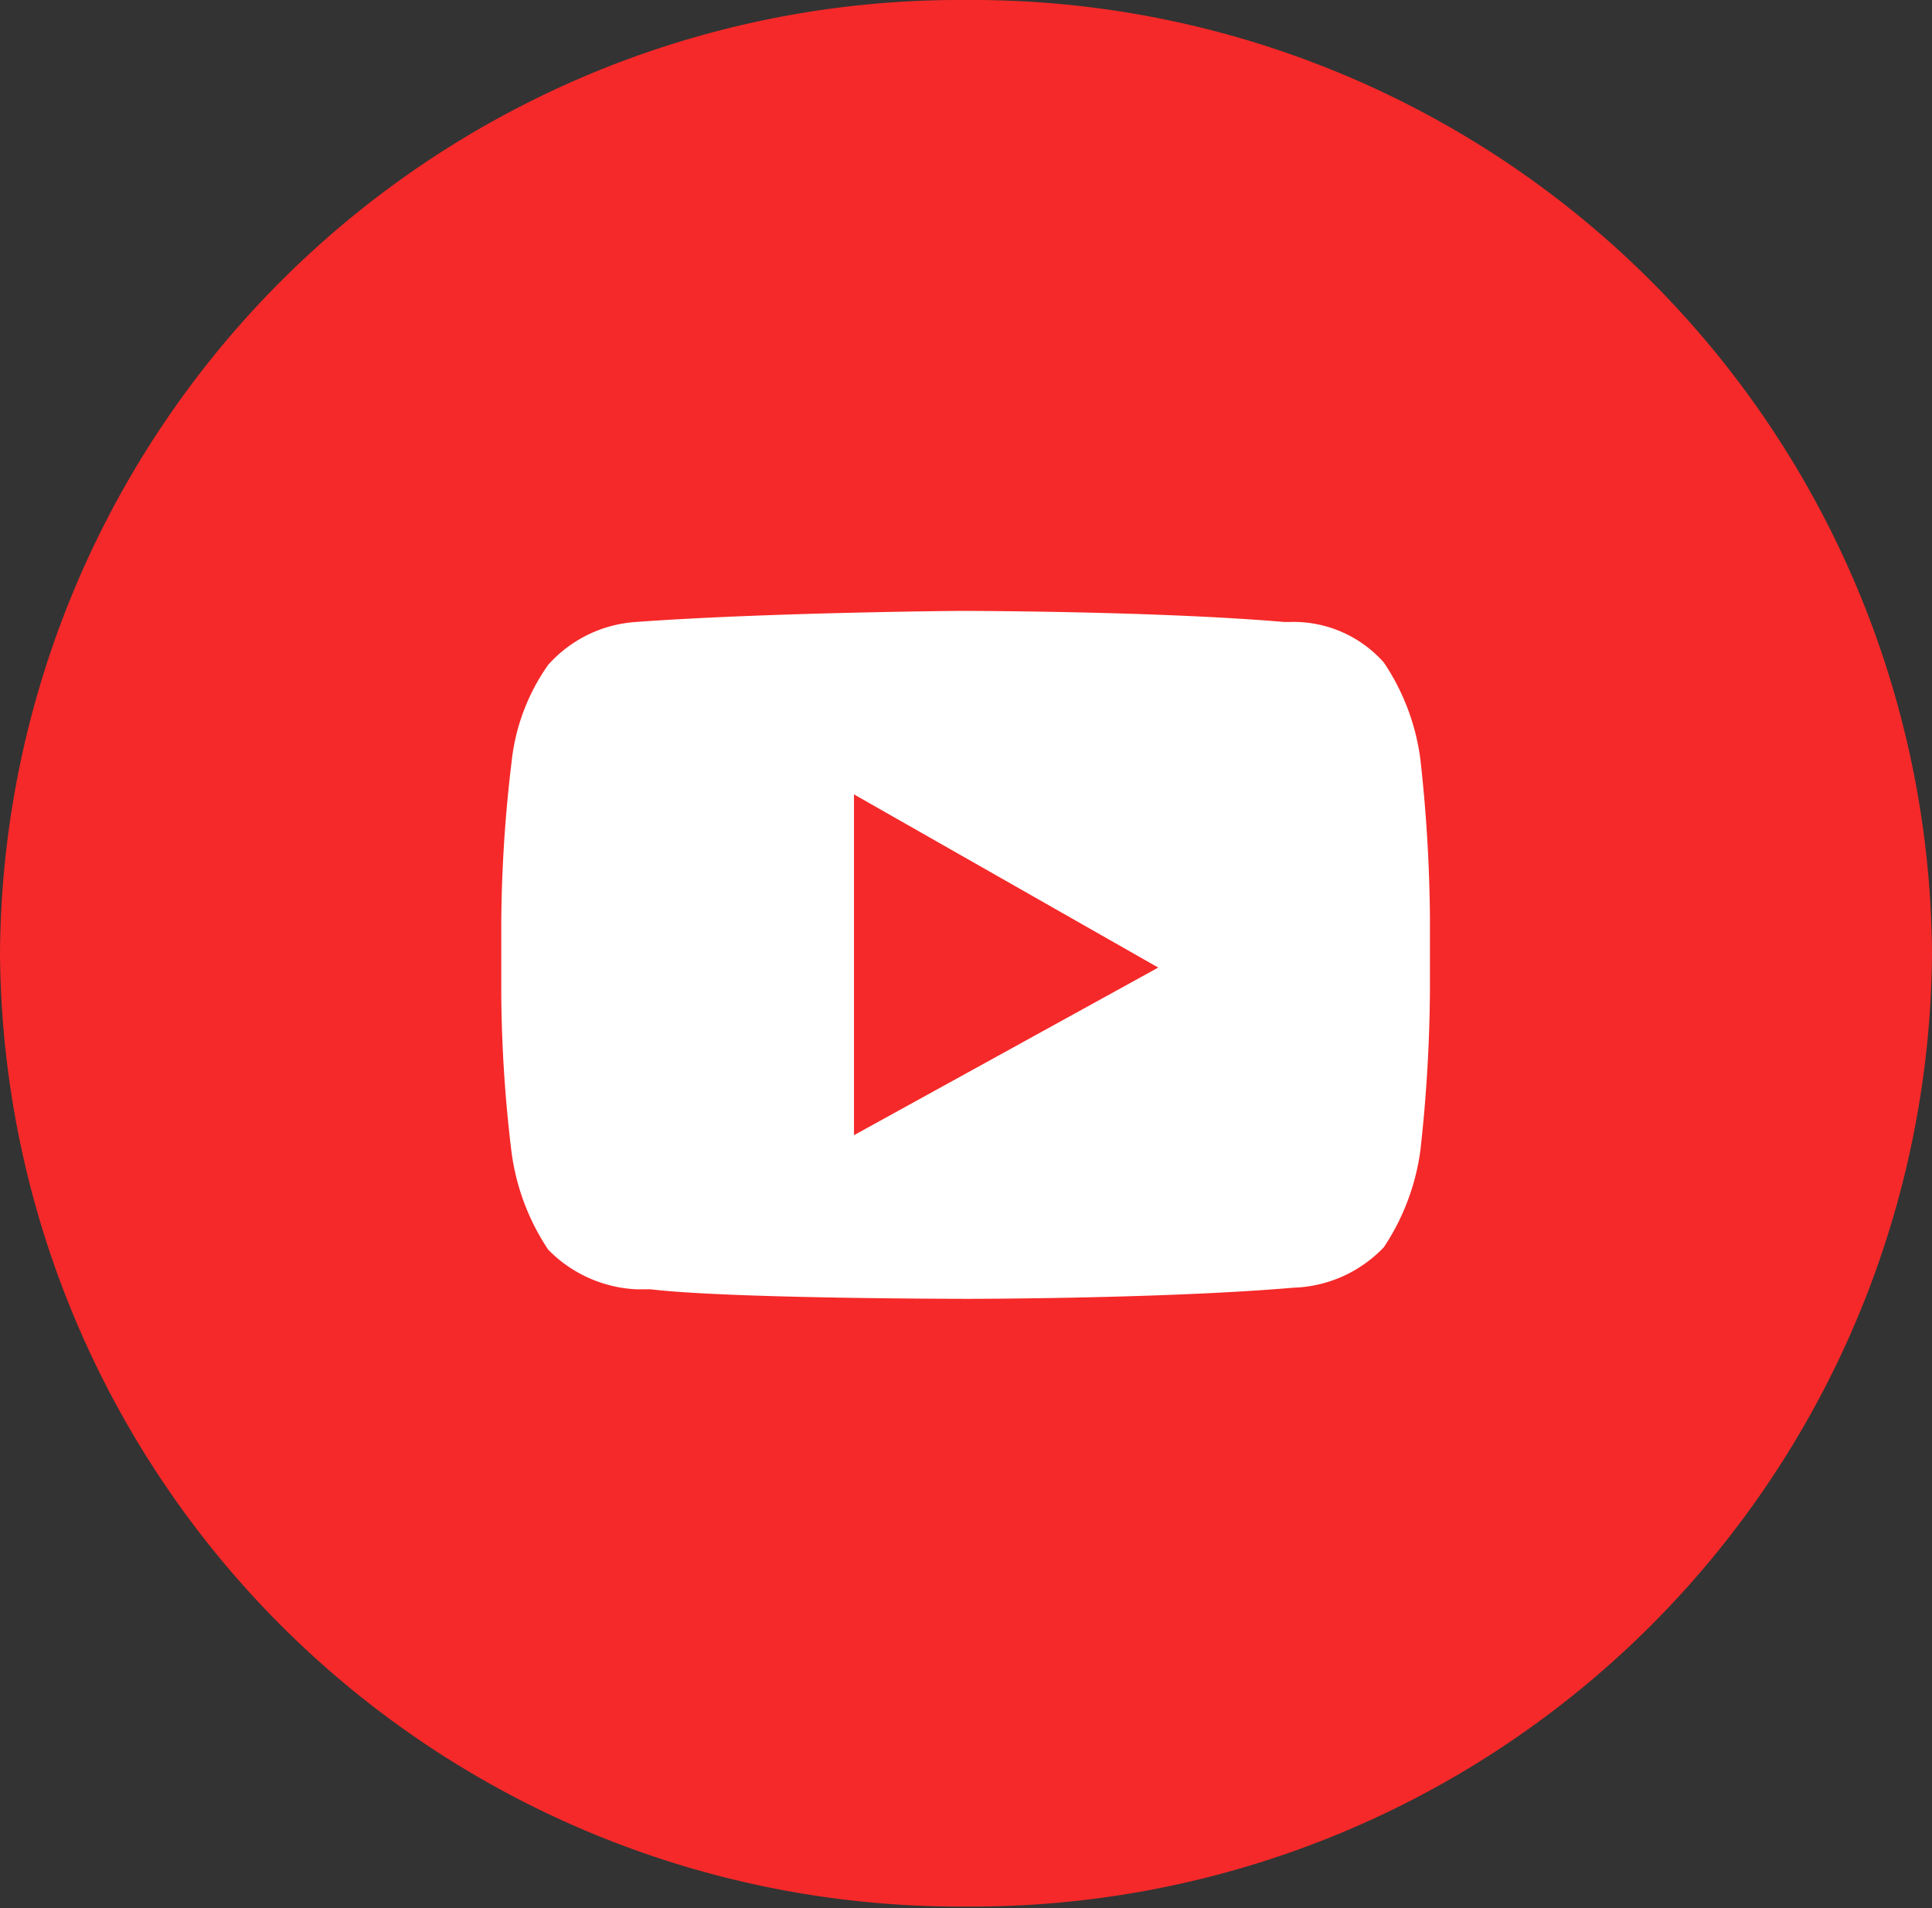
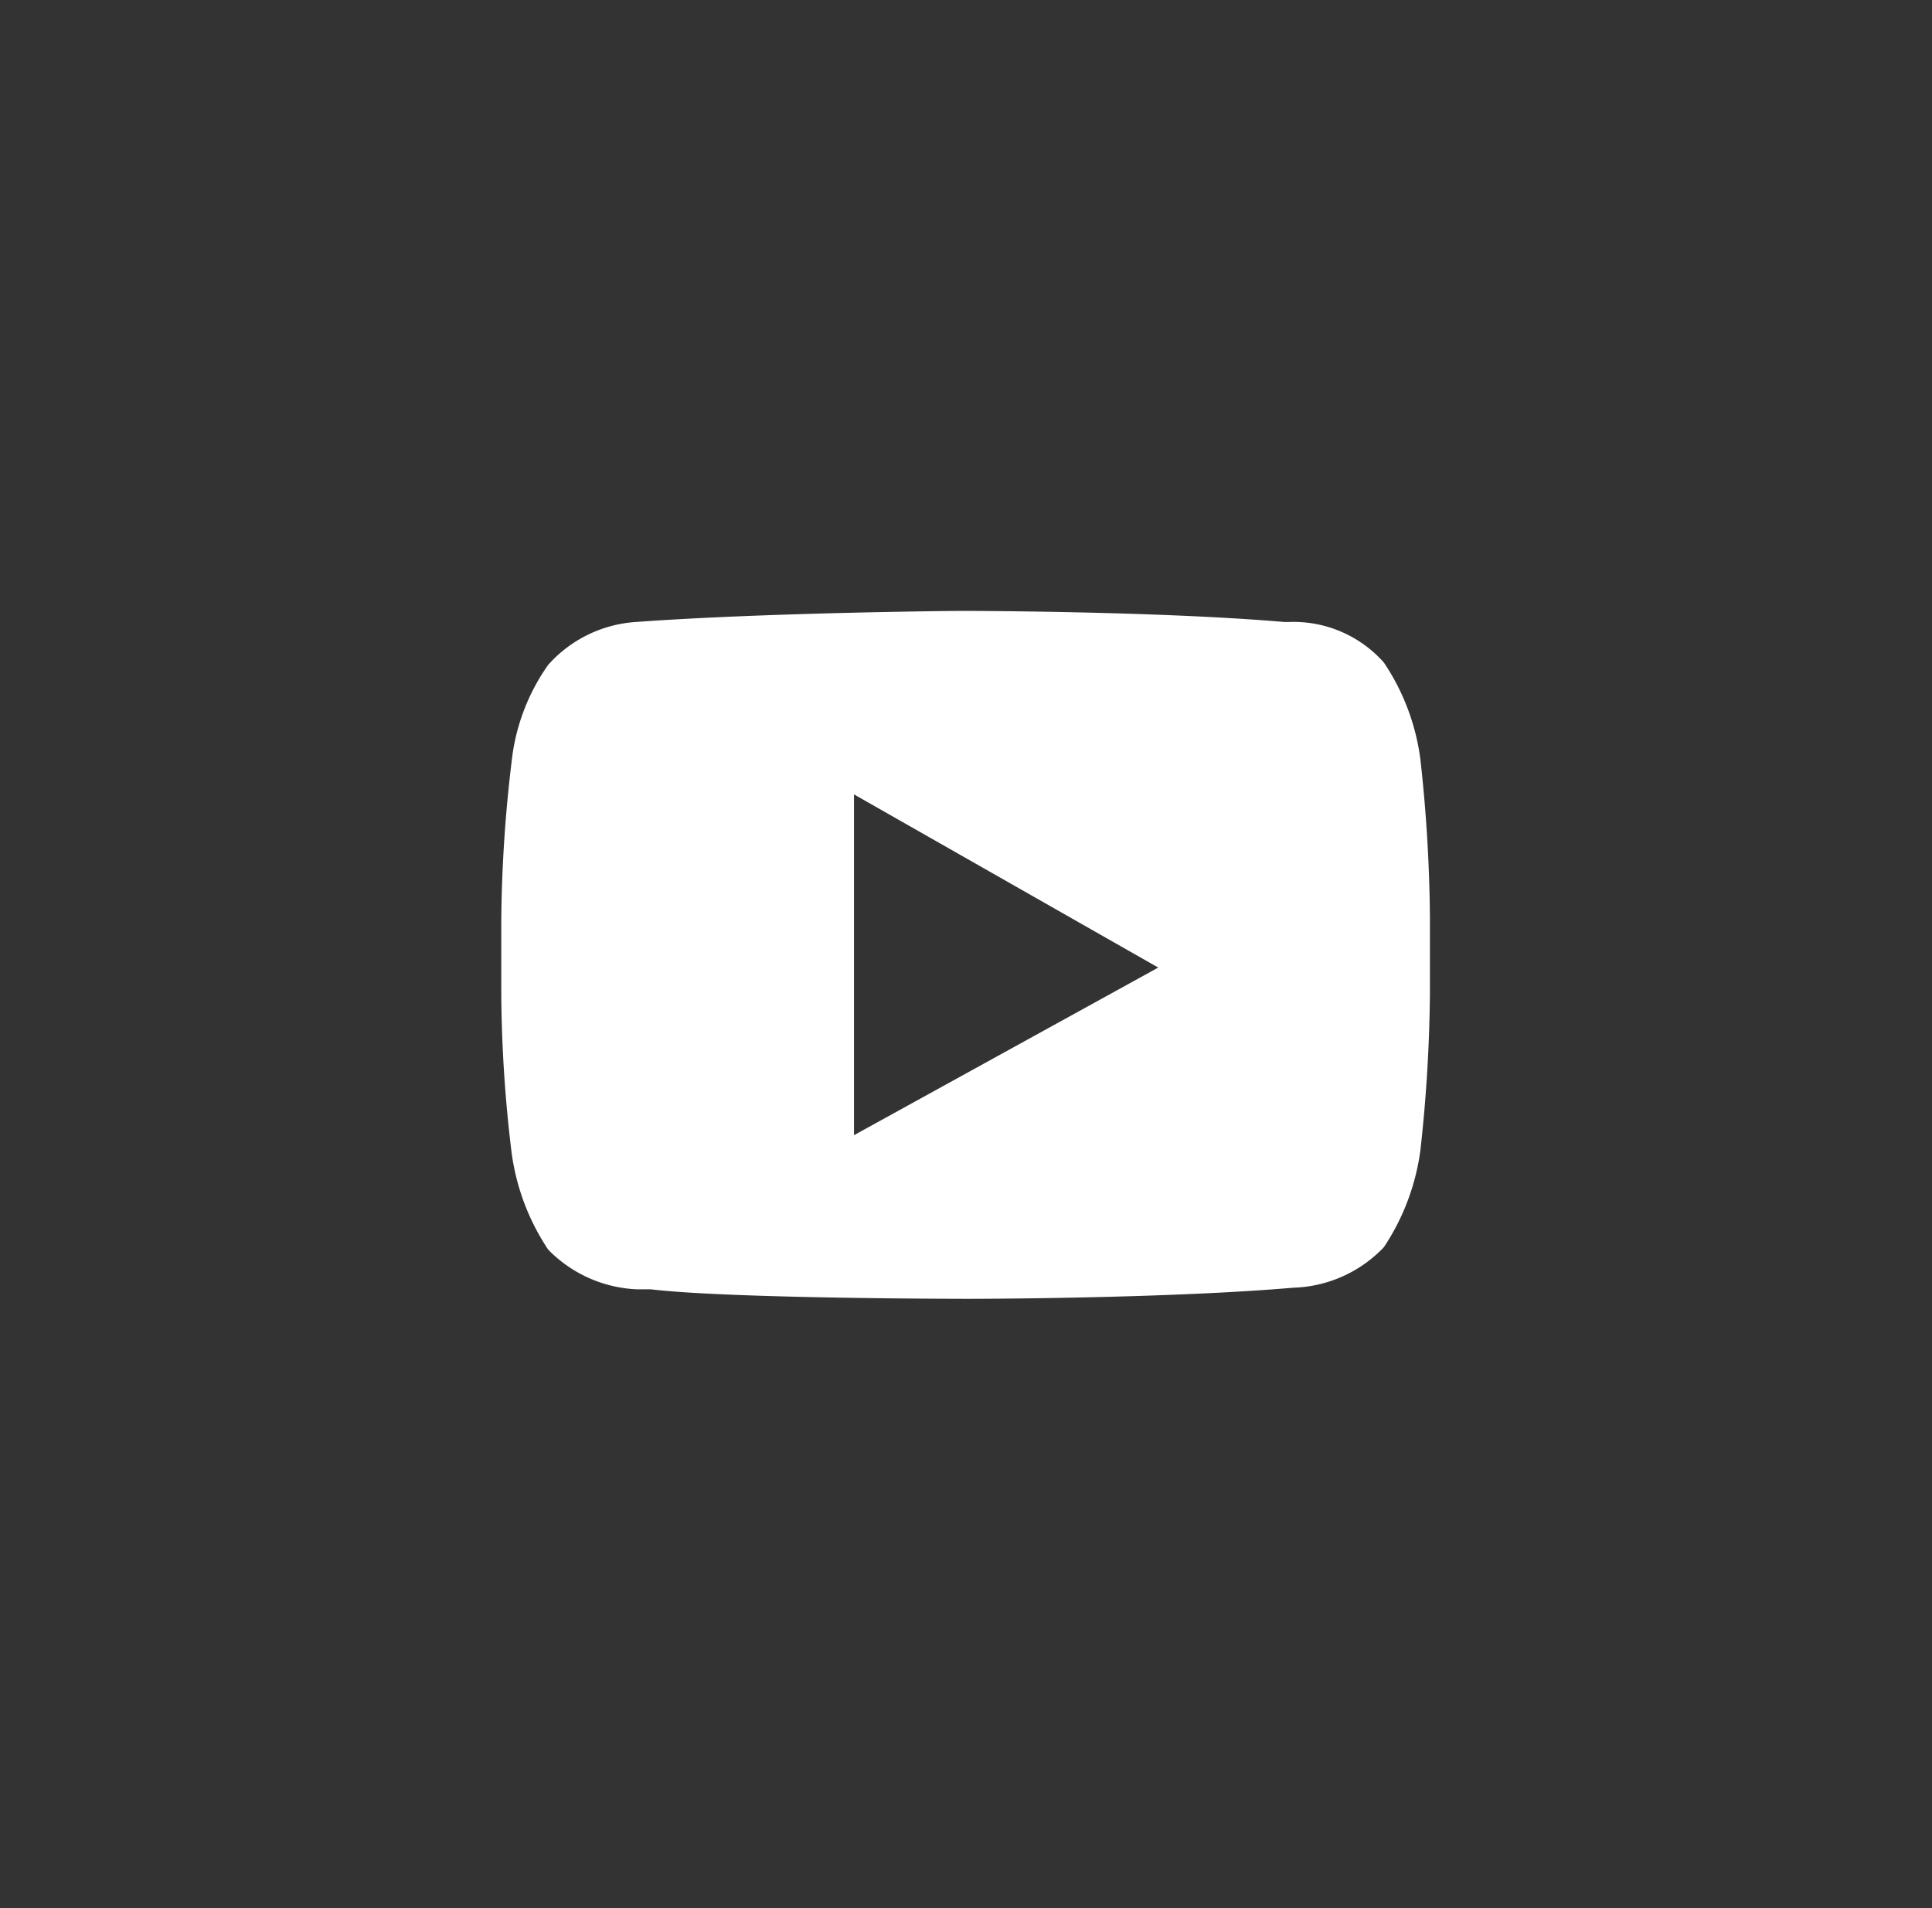
<svg xmlns="http://www.w3.org/2000/svg" viewBox="0 0 24.32 24.02">
  <rect x="0" y="0" width="24.32" height="24.02" fill="#333333" stroke="none" />
  <defs>
    <style>.cls-1{fill:#f52929;}.cls-1,.cls-2{fill-rule:evenodd;}.cls-2{fill:#fff;}</style>
  </defs>
  <title>youtube</title>
  <g id="Ebene_2" data-name="Ebene 2">
    <g id="Ebene_1-2" data-name="Ebene 1">
-       <path class="cls-1" d="M12.16,24A12.08,12.08,0,0,0,24.32,12,12.08,12.08,0,0,0,12.16,0,12.08,12.08,0,0,0,0,12,12.08,12.08,0,0,0,12.16,24Z" />
      <path class="cls-2" d="M17.42,8.34a2.84,2.84,0,0,1,.46,1.22,19.24,19.24,0,0,1,.12,2v.92a19.17,19.17,0,0,1-.12,2,2.89,2.89,0,0,1-.46,1.22,1.64,1.64,0,0,1-1.14.51h0c-1.63.14-4.09.14-4.09.14s-3,0-4-.12l-.18,0a1.66,1.66,0,0,1-1.11-.5,2.89,2.89,0,0,1-.46-1.22,17.26,17.26,0,0,1-.13-2v-.92a17.78,17.78,0,0,1,.13-2,2.59,2.59,0,0,1,.46-1.22A1.62,1.62,0,0,1,8,7.83h0c1.63-.12,4.08-.14,4.08-.14s2.46,0,4.09.14h.05A1.52,1.52,0,0,1,17.42,8.34Zm-6.67,5.95V10l3.83,2.18Z" />
    </g>
  </g>
</svg>